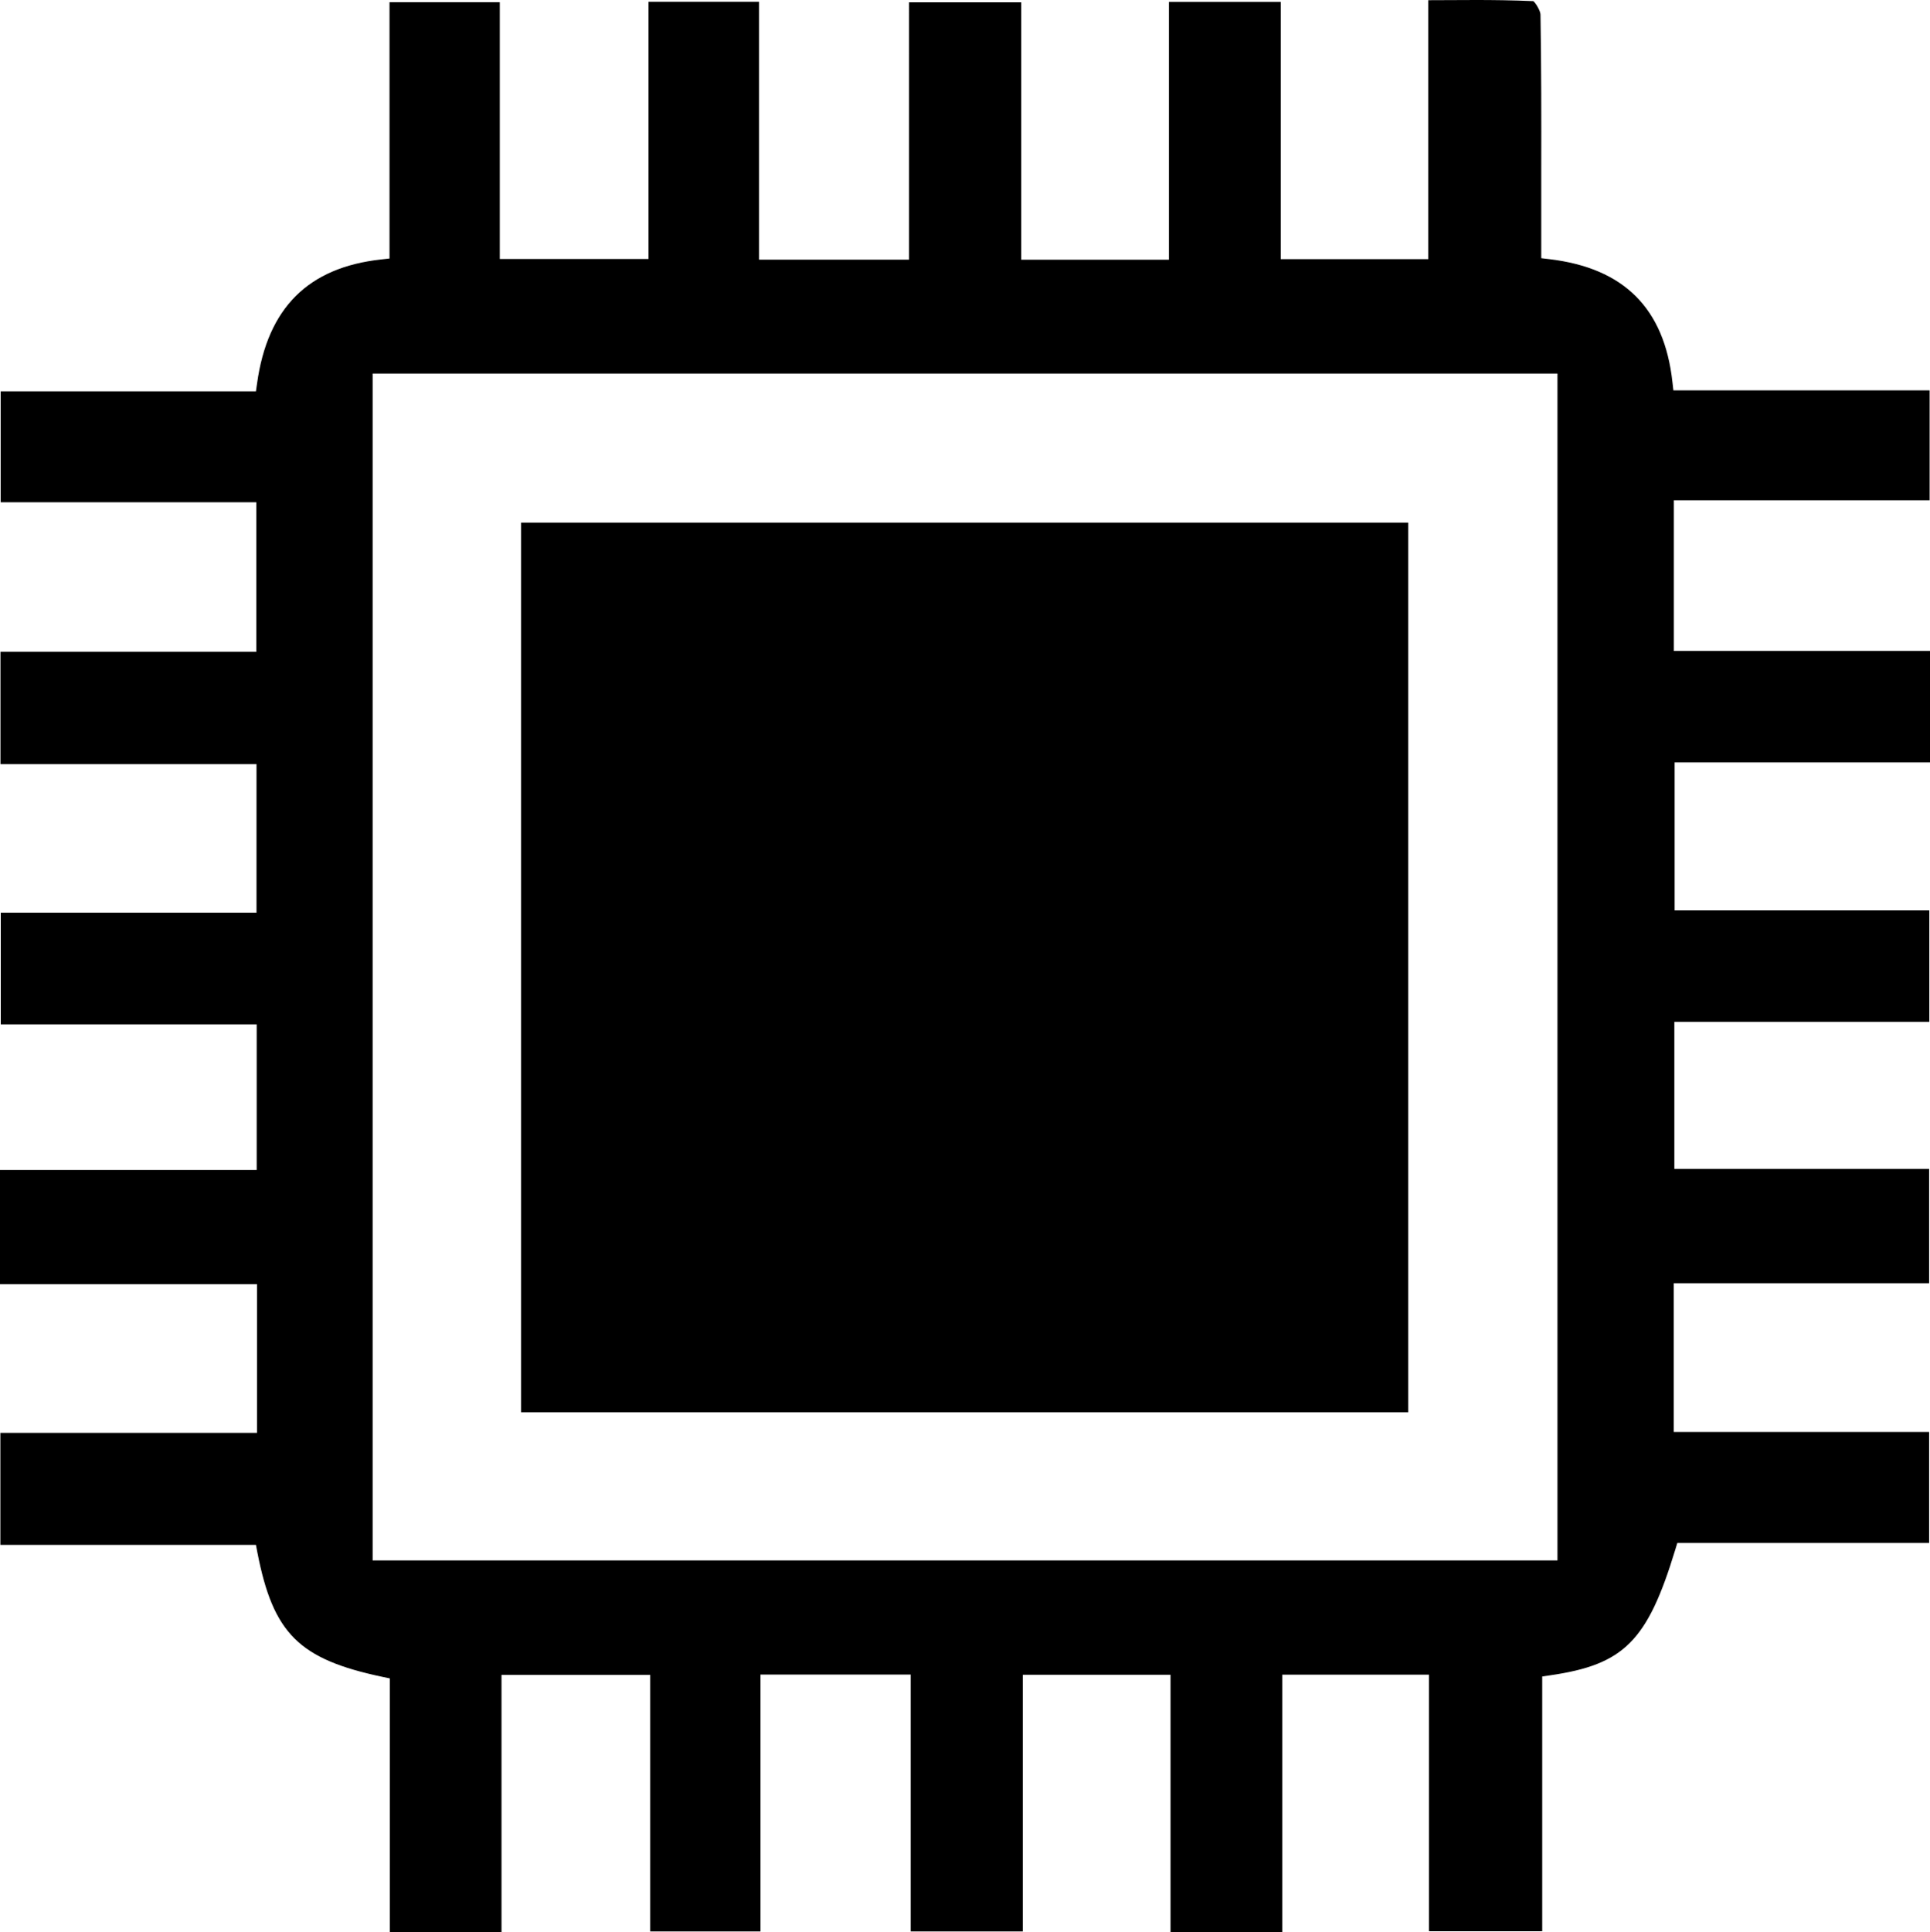
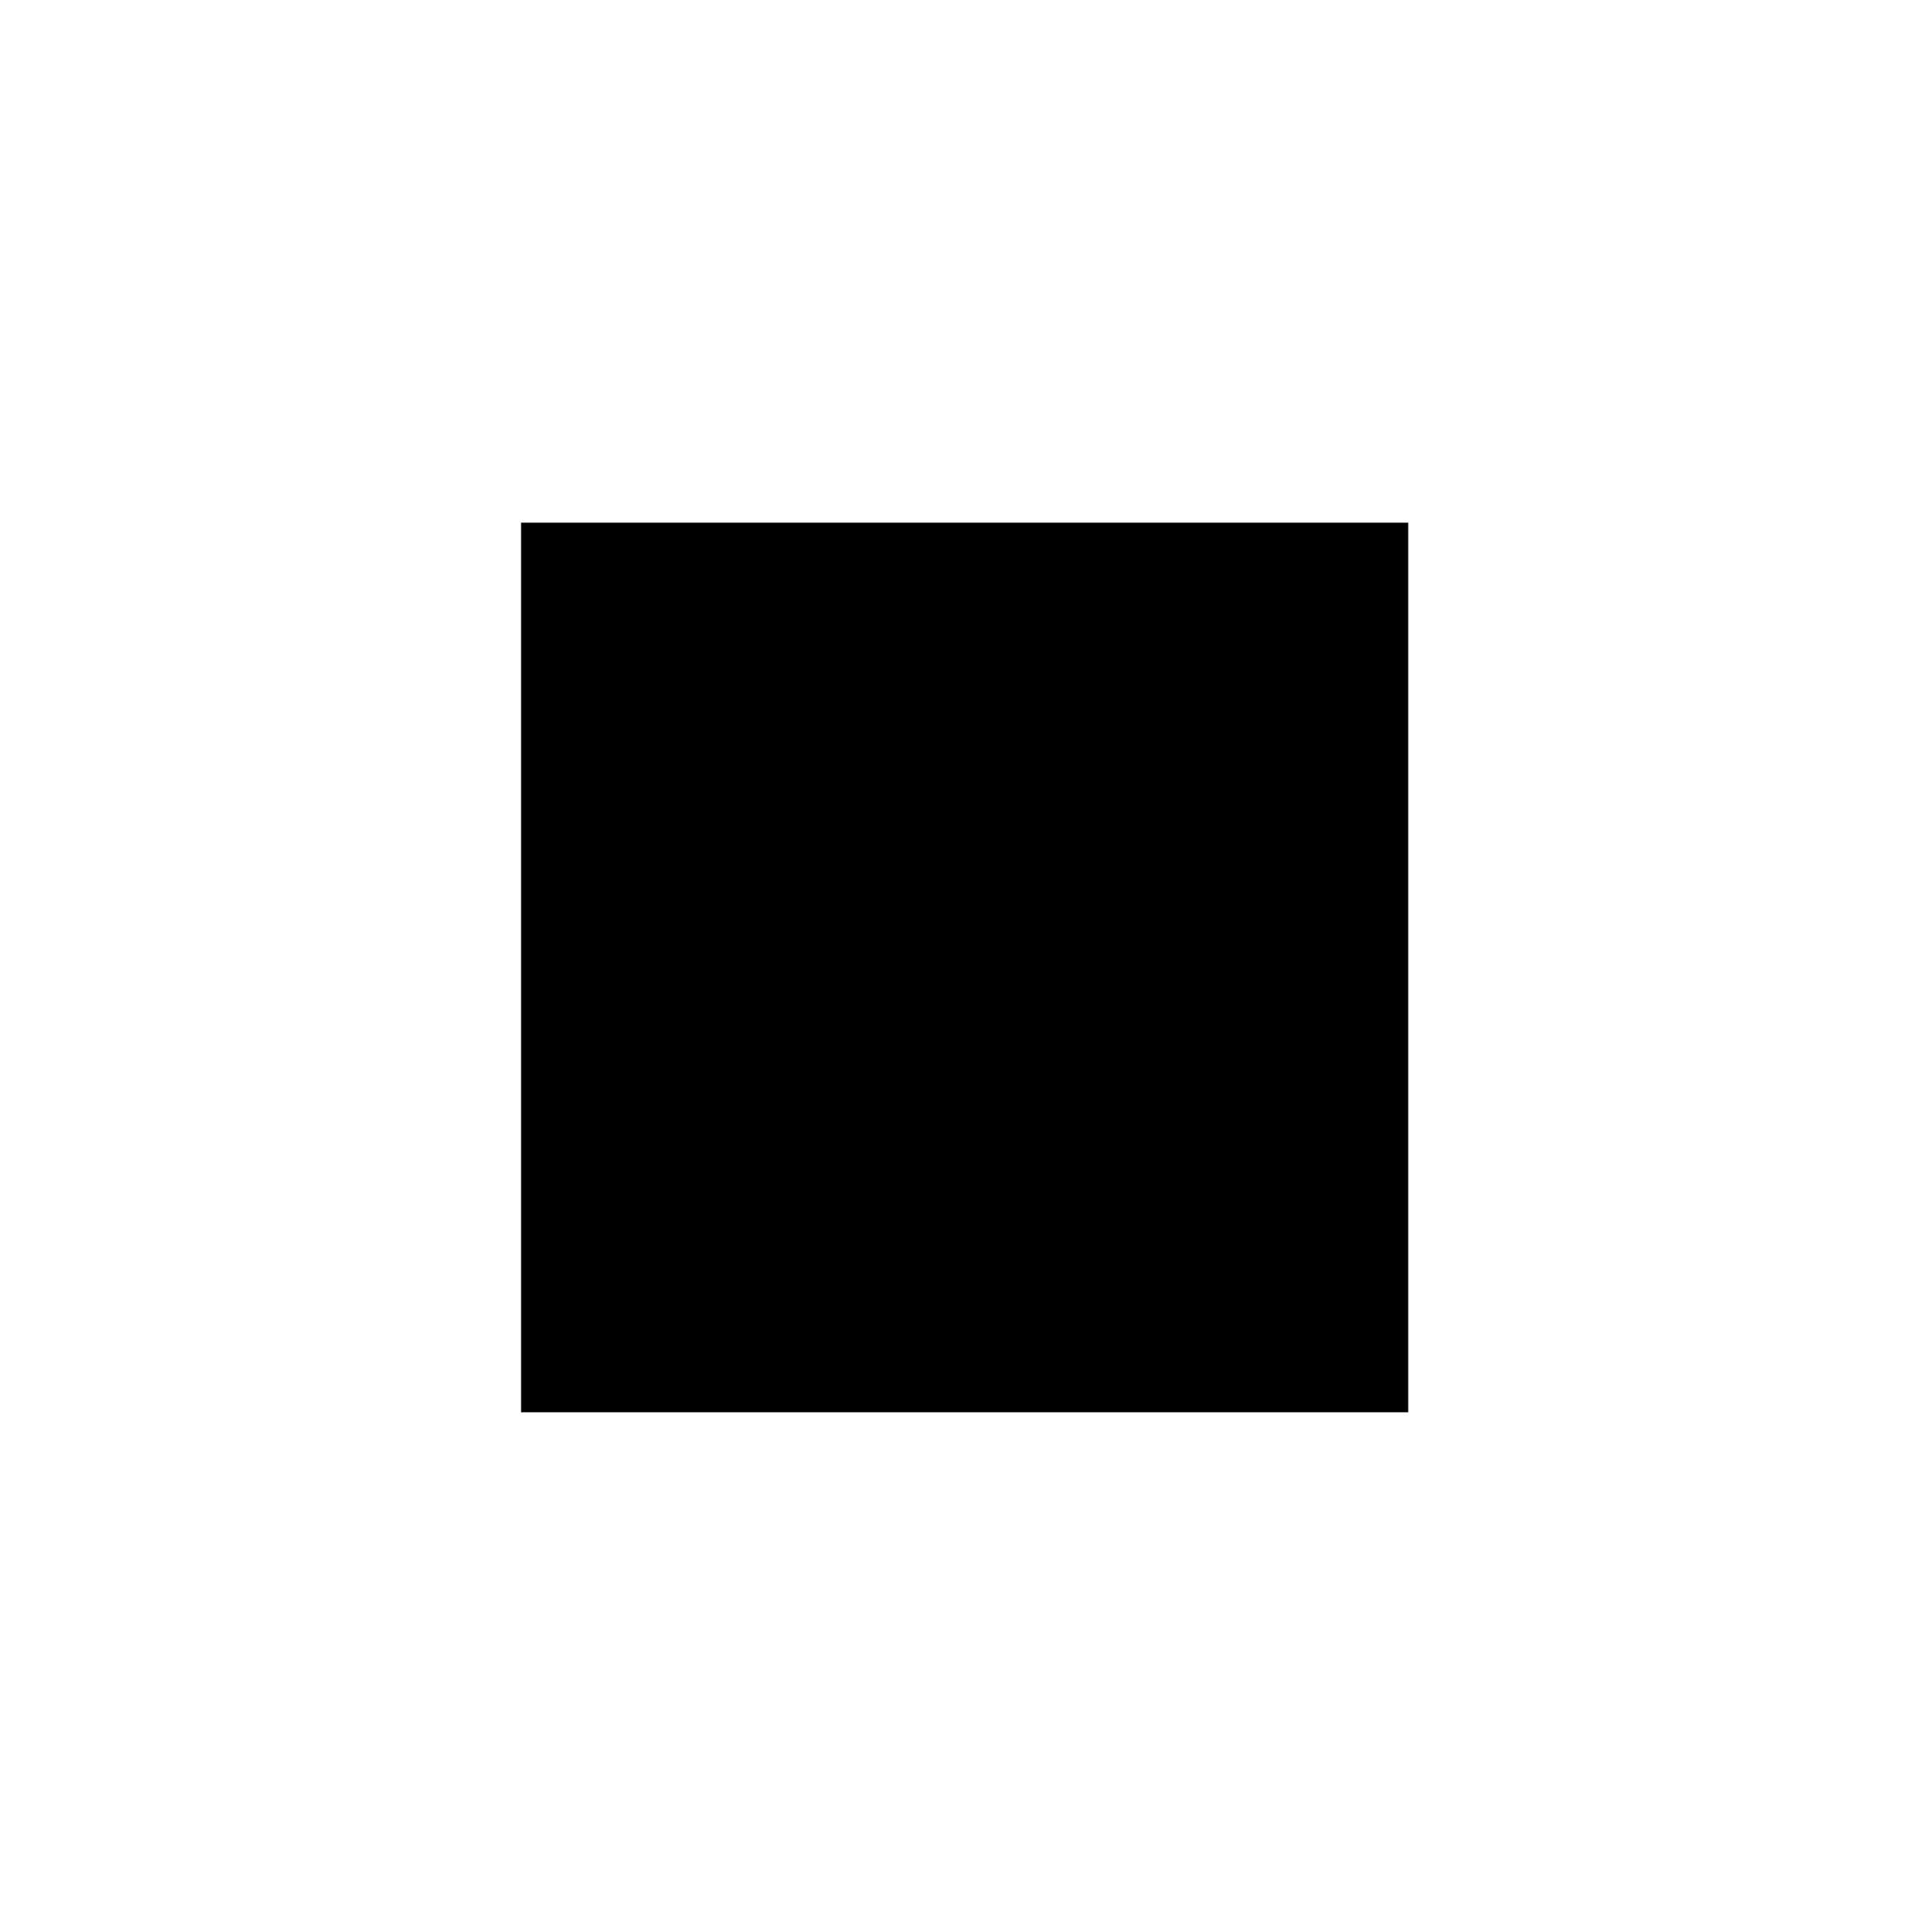
<svg xmlns="http://www.w3.org/2000/svg" id="Layer_2" viewBox="0 0 201.27 201.45">
  <g id="Layer_1-2">
-     <path d="m40.65,201.45v-26.46l-.77-.16c-8.71-1.84-11.39-4.51-13.04-12.97l-.15-.79H.04v-11.68h26.76v-15.5H0v-11.91h26.77v-15.18H.08v-11.64h26.67v-15.49H.05v-11.71h26.68v-15.59H.07v-11.57h26.62l.12-.84c1.1-7.86,5.33-12.08,12.94-12.91l.87-.1V.23h11.5v26.77h15.51V.19h11.53v26.88h15.64V.24h11.7v26.84h15.4V.2h11.66v26.82h15.39V.02l4.98-.02c1.64,0,3.8.02,5.98.12.28.24.74,1.04.74,1.4.09,5.4.09,10.9.08,16.22v9.18s.85.1.85.1c7.78.93,11.98,5.12,12.83,12.81l.1.87h26.72v11.46h-26.67v15.71h26.72v11.62h-26.64v15.43h26.56v11.62h-26.59v15.33h26.57v11.92h-26.63v15.51h26.63v11.57h-26.26l-.21.69c-2.9,9.54-5.34,11.99-13.05,13.11l-.83.12v26.56h-11.81v-26.75h-15.3v26.84h-11.65v-26.83h-15.41v26.76h-11.69v-26.78h-15.66v26.78h-11.5v-26.74h-15.51v26.82h-11.64Zm-1.78-38.76h123.55V38.95H38.86v123.74Z" />
    <polygon points="135.39 54.49 54.34 54.49 54.34 135.49 54.34 147.24 146.86 147.24 146.86 54.49 135.39 54.49" />
  </g>
</svg>